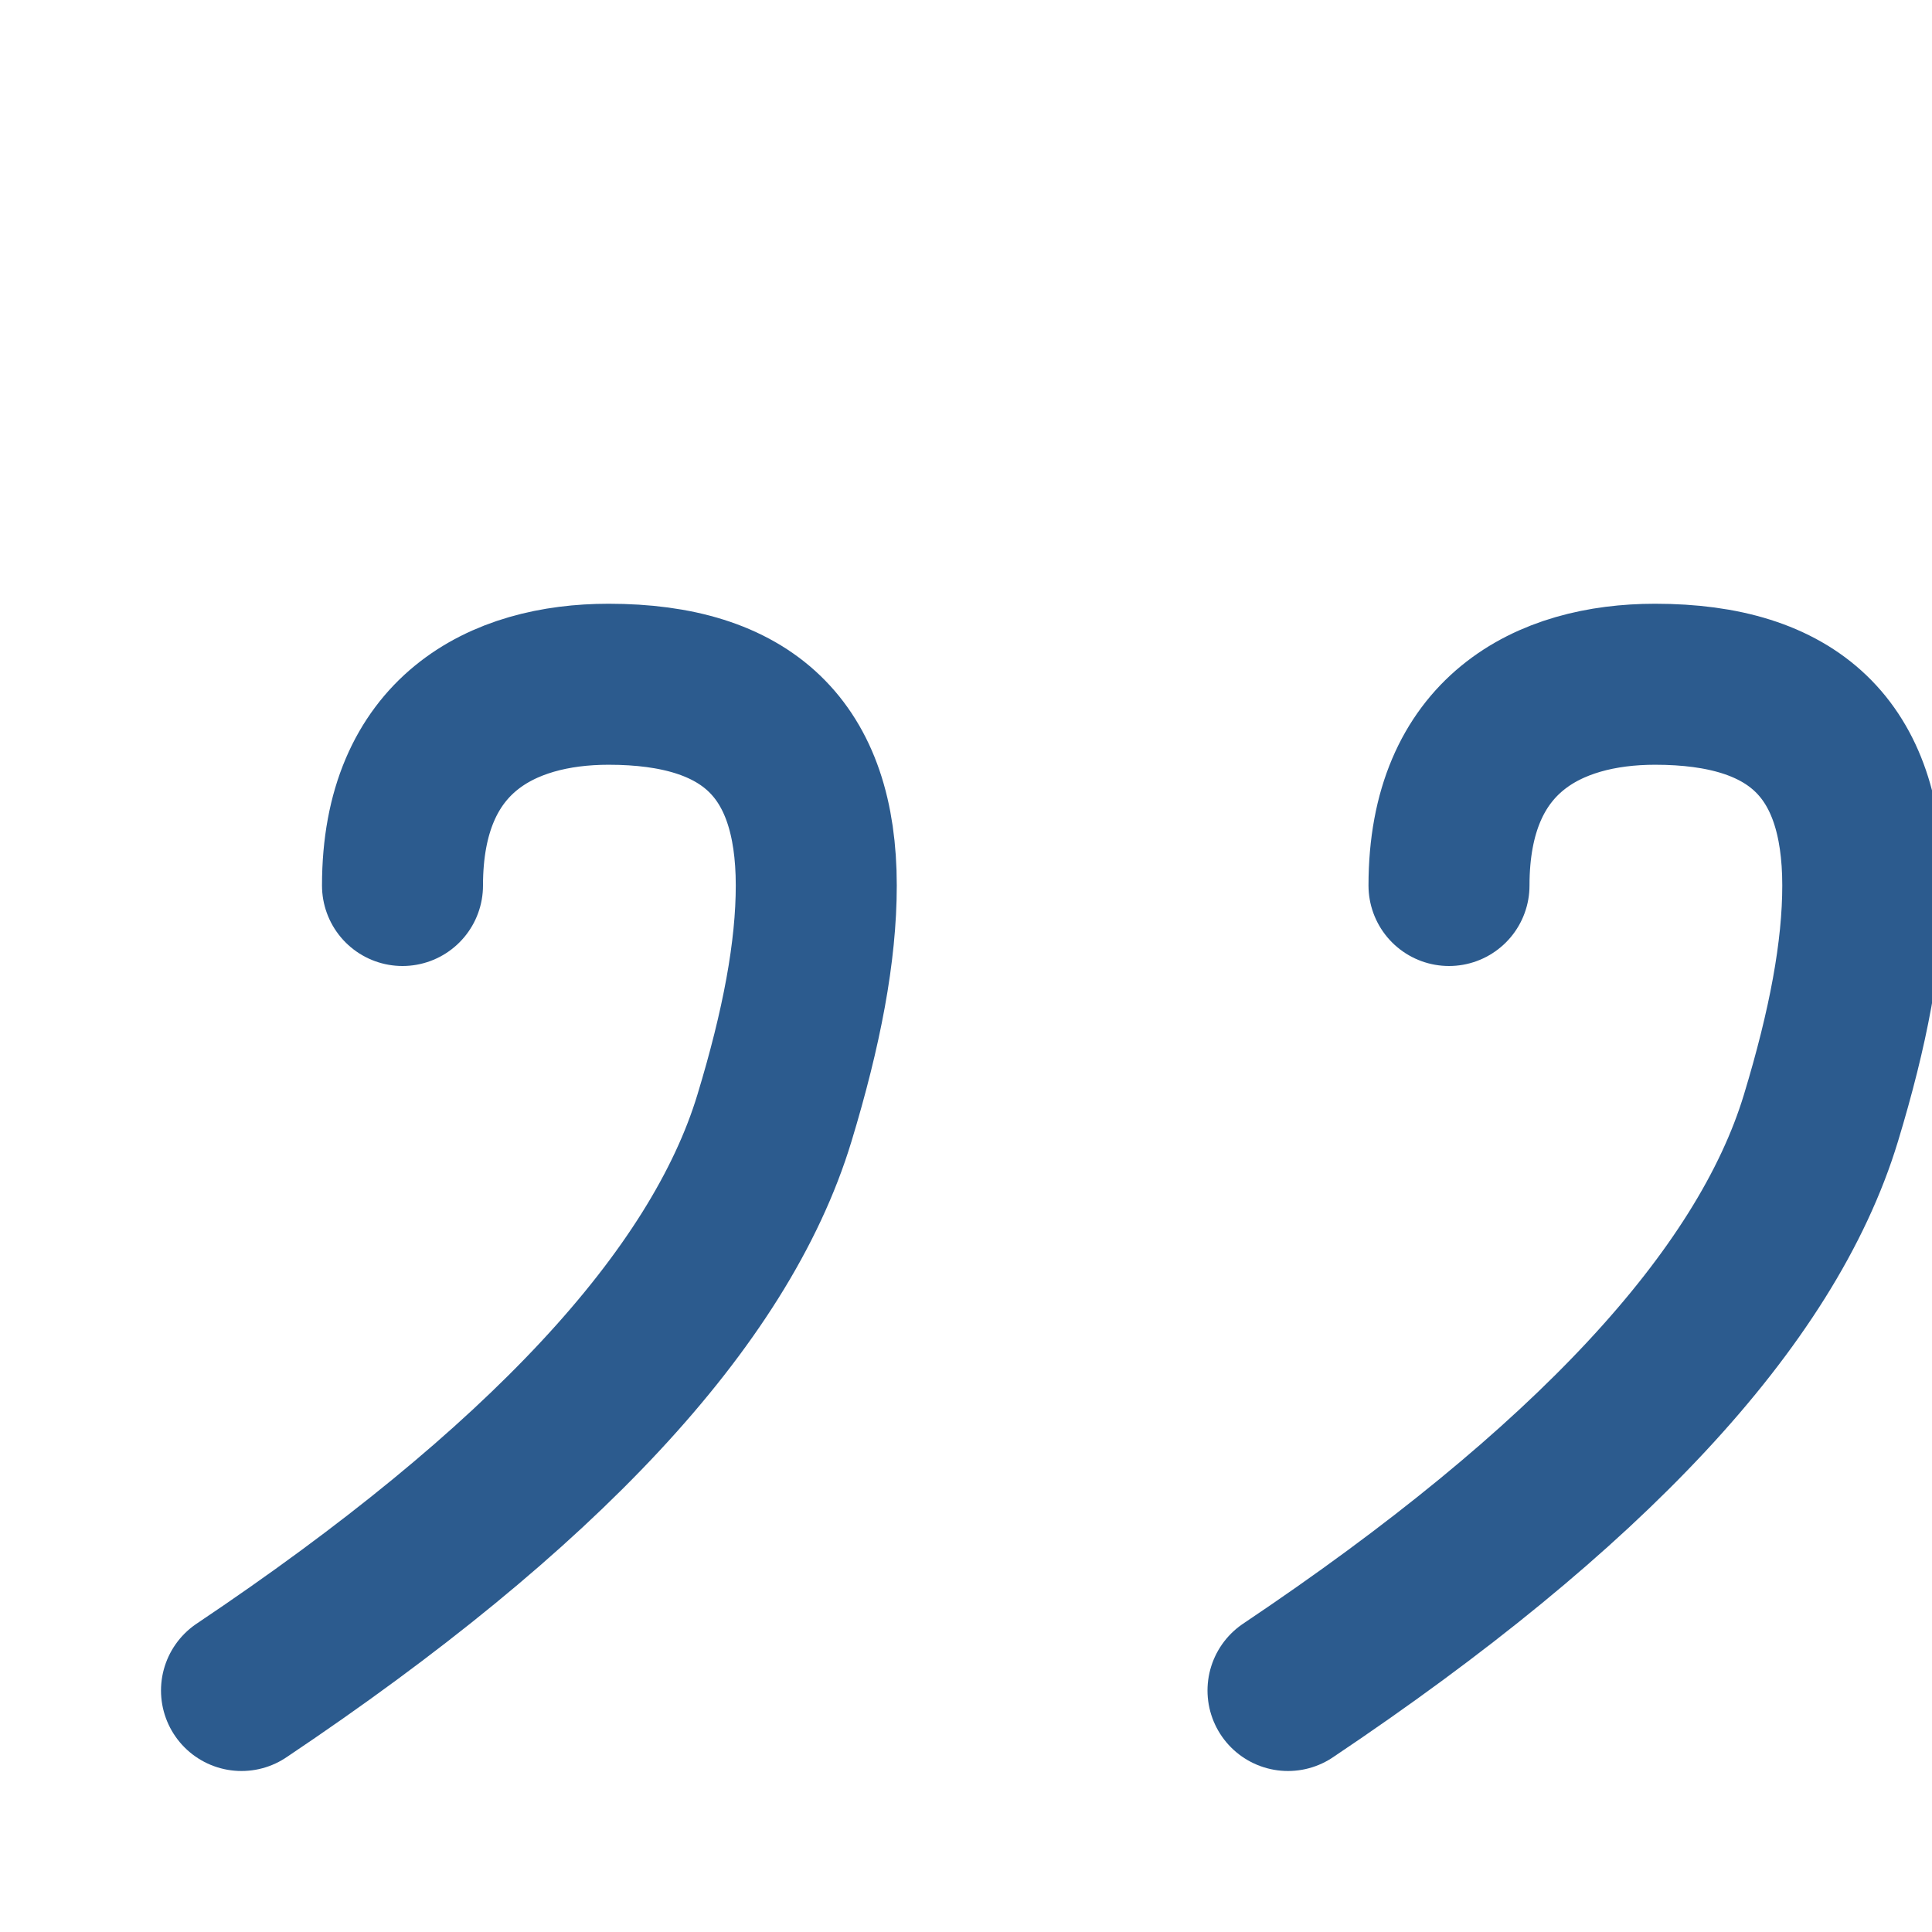
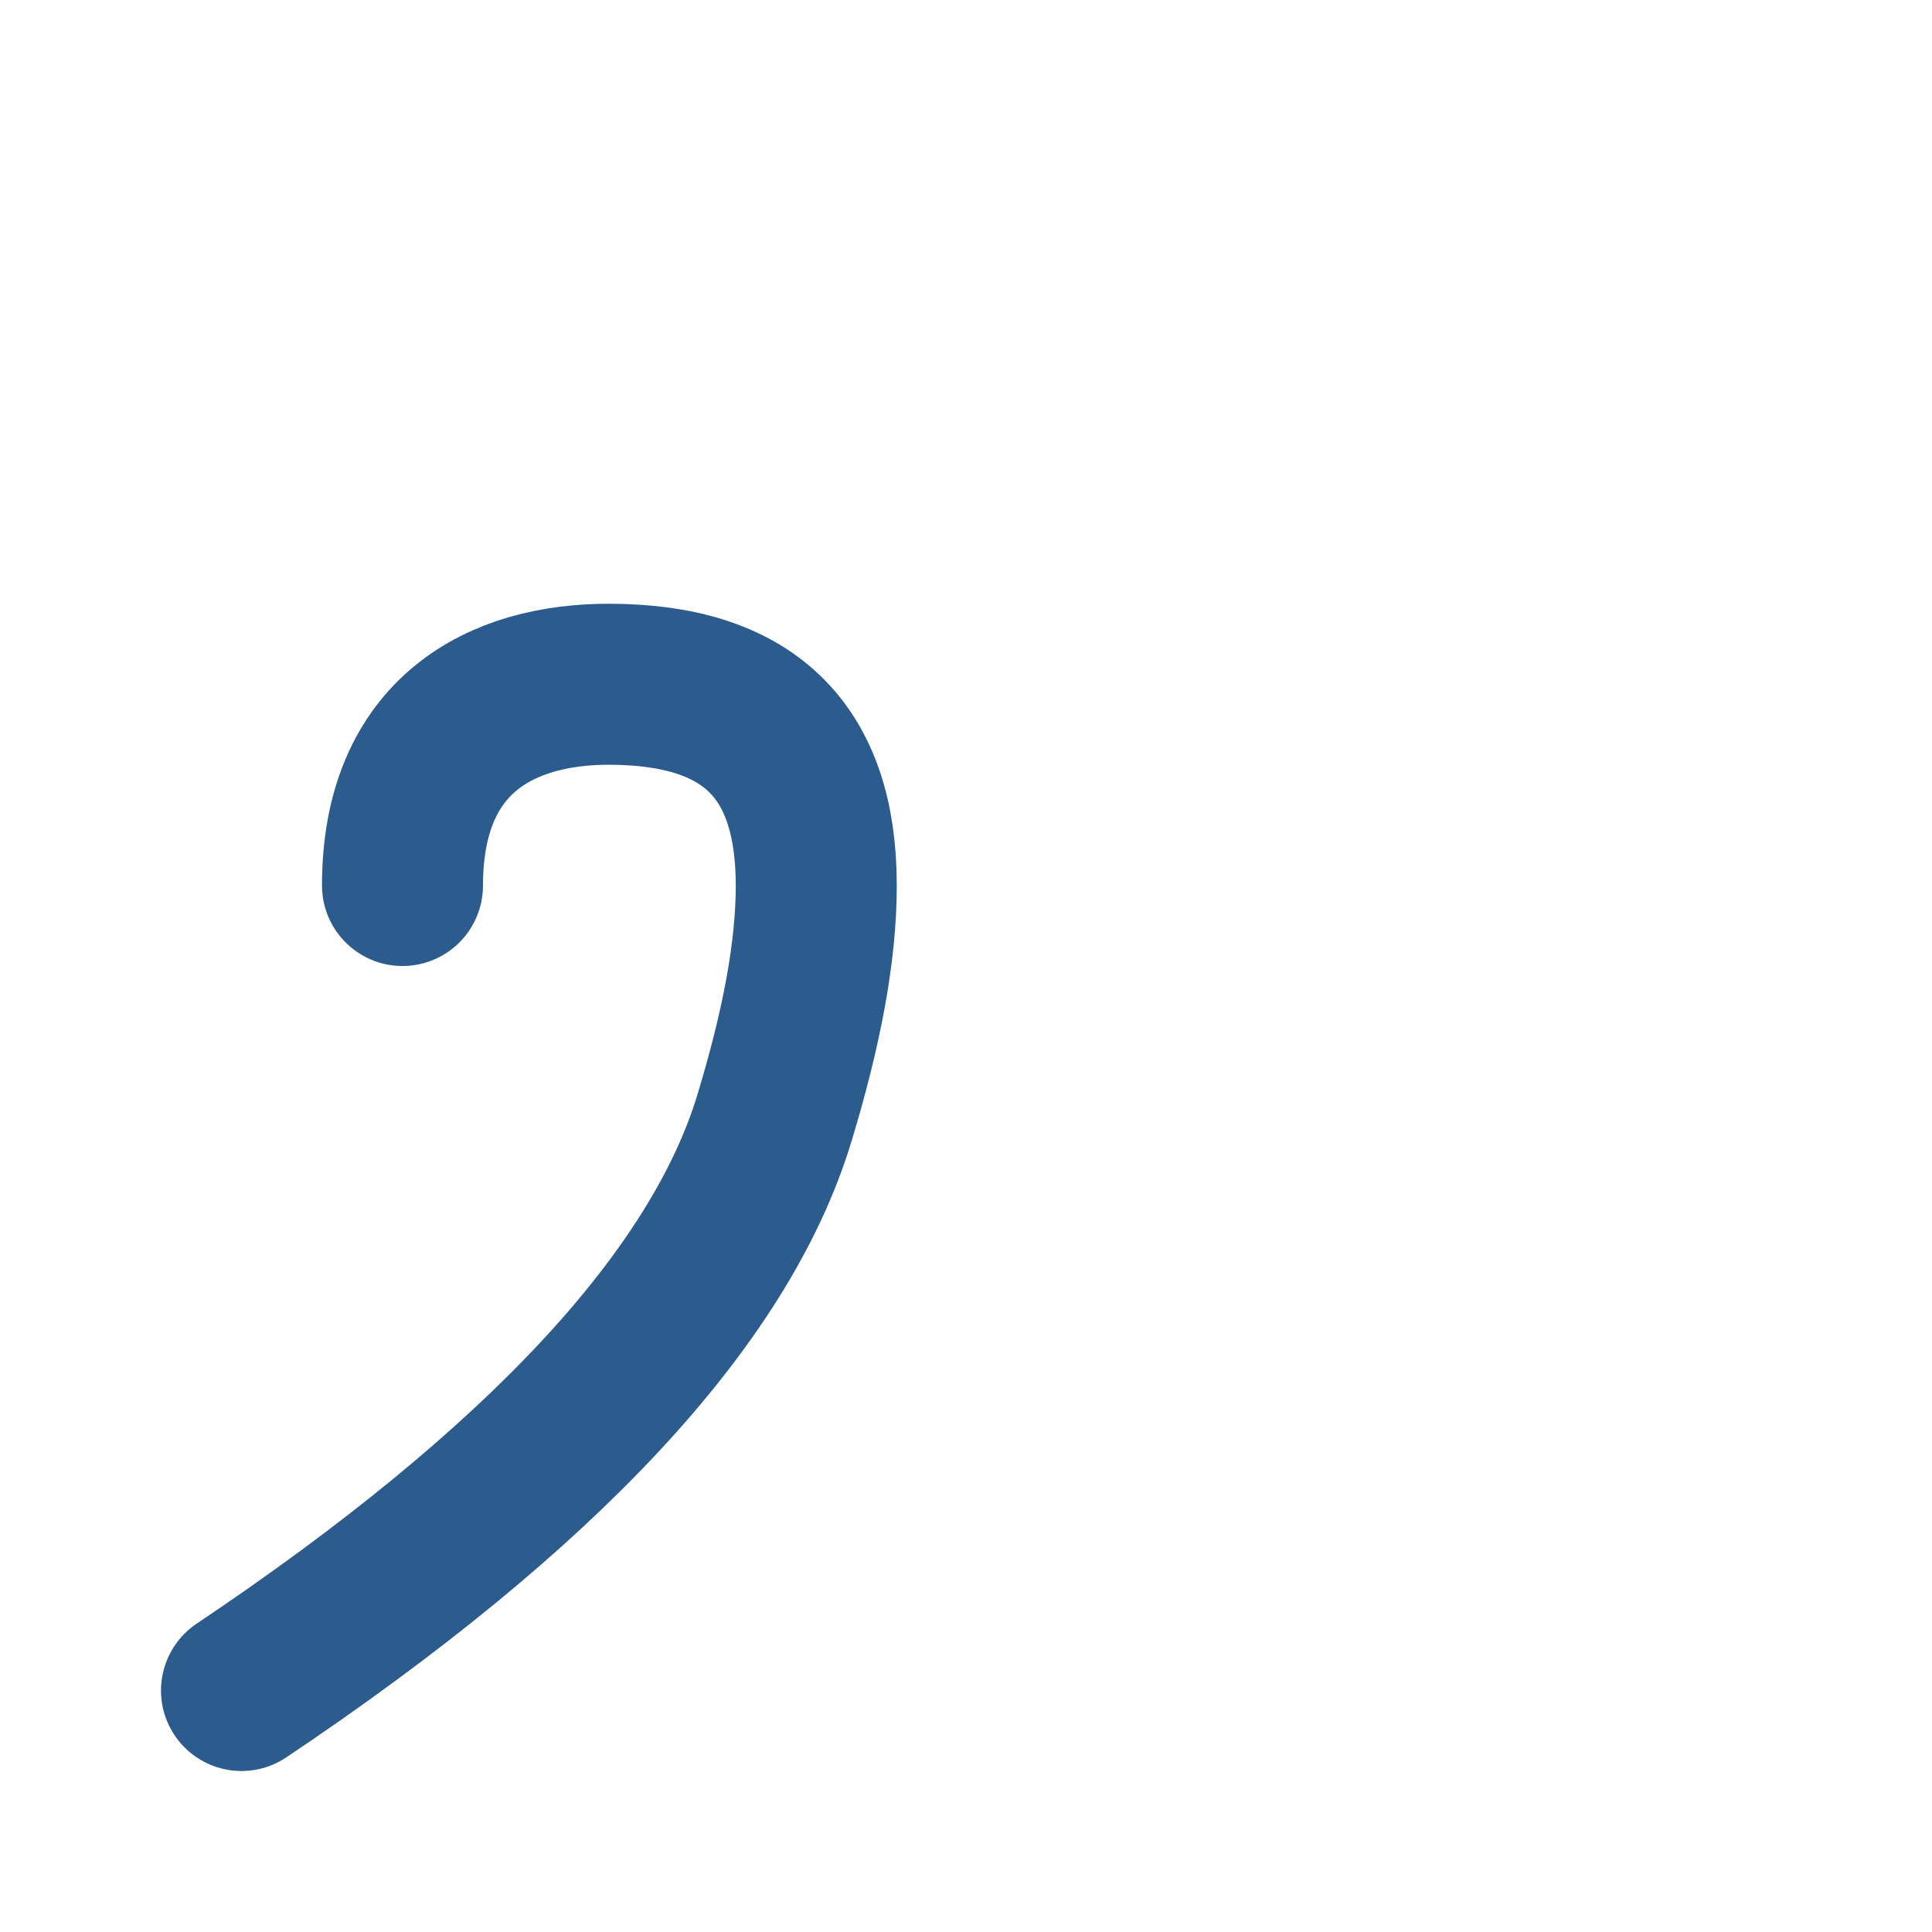
<svg xmlns="http://www.w3.org/2000/svg" width="48" height="48" viewBox="0 0 24 24" fill="none" stroke="#2c5b8e" stroke-width="2" stroke-linecap="round" stroke-linejoin="round">
  <path d="M3 21c3.73-2.5 5.94-4.87 6.62-7.11.34-1.12.52-2.07.52-2.89 0-1.7-.86-2.5-2.58-2.5-1.32 0-2.56.62-2.56 2.5" />
-   <path d="M16 21c3.73-2.5 5.94-4.87 6.62-7.11.34-1.12.52-2.07.52-2.89 0-1.7-.86-2.5-2.58-2.5-1.32 0-2.56.62-2.56 2.5" />
</svg>